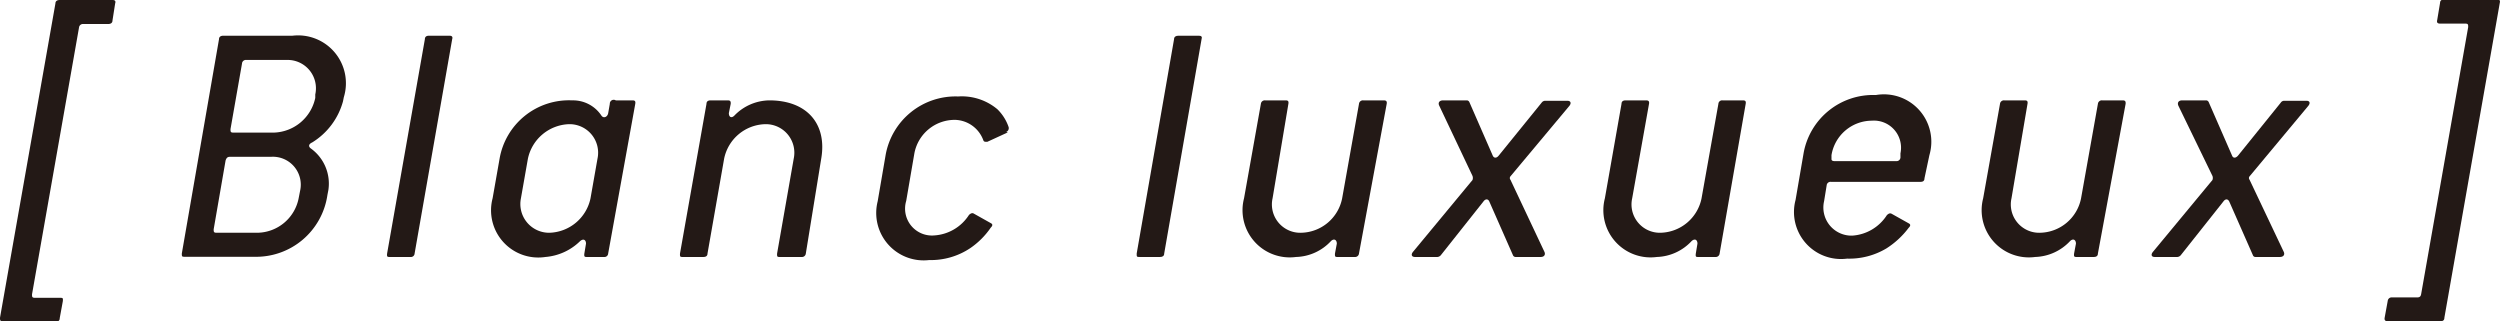
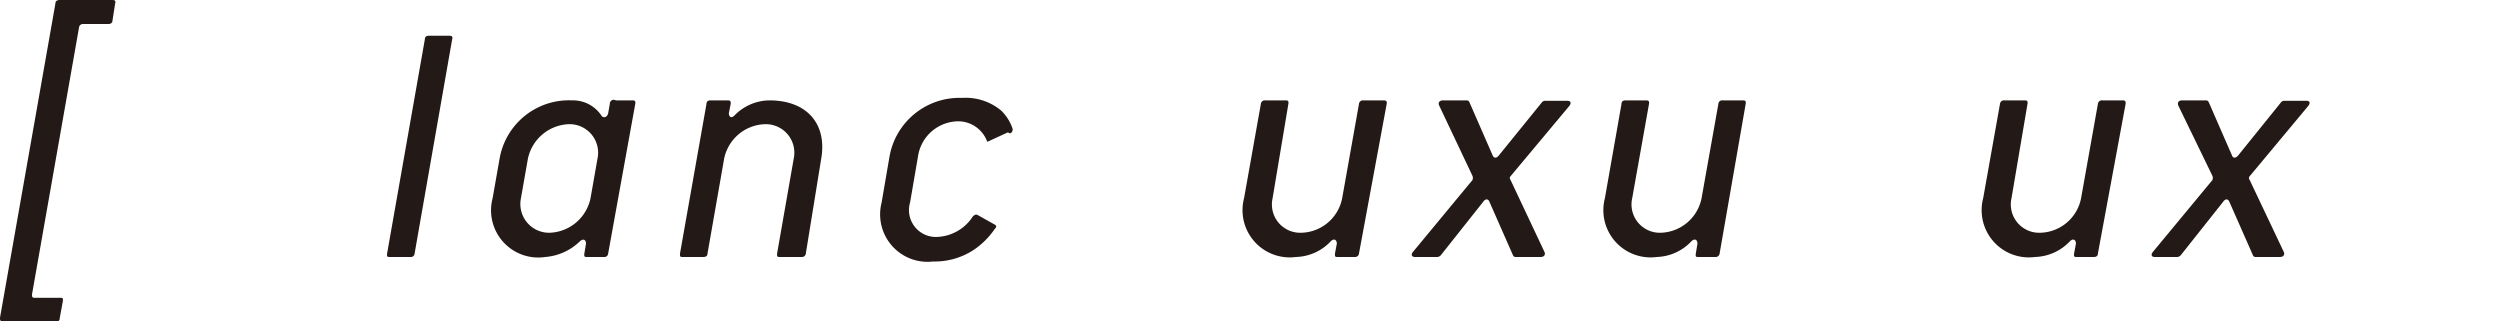
<svg xmlns="http://www.w3.org/2000/svg" viewBox="0 0 121.8 15.65">
  <defs>
    <style>.cls-1{fill:none;}.cls-2{clip-path:url(#clip-path);}.cls-3{fill:#231916;}</style>
    <clipPath id="clip-path" transform="translate(0 0)">
      <rect class="cls-1" width="121.8" height="15.65" />
    </clipPath>
  </defs>
  <g id="Layer_2" data-name="Layer 2">
    <g id="Layer_1-2" data-name="Layer 1">
      <g class="cls-2">
        <path class="cls-3" d="M5.48,1c0,.12-.09.17-.21.17H4.06a.19.19,0,0,0-.21.17l-2.29,13c0,.12,0,.17.15.17H2.93c.12,0,.15,0,.13.17l-.15.82c0,.12-.07.17-.19.17H.16C0,15.65,0,15.6,0,15.48L2.7.17c0-.12.09-.17.21-.17H5.48c.12,0,.17.05.13.17Z" transform="translate(0 0)" />
-         <path class="cls-3" d="M16.71,4.94a3.4,3.4,0,0,1-1.5,2c-.18.08-.19.2-.07.29A2.11,2.11,0,0,1,16,9.25l-.05.26a3.51,3.51,0,0,1-3.56,3H9c-.12,0-.15,0-.14-.17L10.67,1.91c0-.12.09-.17.21-.17h3.37a2.33,2.33,0,0,1,2.5,3ZM13.2,7.64h-2c-.12,0-.17.06-.21.18l-.58,3.35c0,.12,0,.17.14.17h2a2.08,2.08,0,0,0,2-1.68l.07-.36A1.36,1.36,0,0,0,13.2,7.64M14,2.92H12a.19.19,0,0,0-.21.18l-.56,3.19c0,.12,0,.17.13.17h2a2.13,2.13,0,0,0,2-1.69l0-.17A1.38,1.38,0,0,0,14,2.92" transform="translate(0 0)" />
        <path class="cls-3" d="M20.2,12.35a.18.18,0,0,1-.2.17H19c-.12,0-.16,0-.14-.17L20.7,1.91c0-.12.08-.17.2-.17h1c.11,0,.17.05.13.17Z" transform="translate(0 0)" />
        <path class="cls-3" d="M29.63,12.35a.18.18,0,0,1-.2.17h-.82c-.12,0-.16,0-.14-.17l.08-.48c0-.19-.13-.26-.29-.12a2.72,2.72,0,0,1-1.69.77A2.3,2.3,0,0,1,24,9.66l.34-1.93a3.43,3.43,0,0,1,3.54-2.84,1.66,1.66,0,0,1,1.42.74c.1.15.29.08.33-.11l.08-.46A.19.19,0,0,1,30,4.89h.82c.12,0,.15.05.13.17Zm-1.91-6.3a2.12,2.12,0,0,0-2,1.68l-.34,1.93a1.4,1.4,0,0,0,1.39,1.68,2.11,2.11,0,0,0,2-1.68l.34-1.93a1.39,1.39,0,0,0-1.38-1.68" transform="translate(0 0)" />
        <path class="cls-3" d="M39.26,12.35a.19.19,0,0,1-.21.17H38c-.12,0-.15,0-.14-.17l.81-4.62a1.39,1.39,0,0,0-1.39-1.68,2.1,2.1,0,0,0-2,1.68l-.81,4.62c0,.12-.08.17-.2.17h-1c-.12,0-.15,0-.14-.17l1.29-7.29c0-.12.08-.17.2-.17h.84c.12,0,.15.05.14.17l-.09.45c0,.19.12.27.27.12a2.41,2.41,0,0,1,1.7-.74c1.85,0,2.82,1.16,2.53,2.84Z" transform="translate(0 0)" />
-         <path class="cls-3" d="M49.1,6.45l-1,.46c-.11,0-.16,0-.19-.07a1.51,1.51,0,0,0-1.37-1,2,2,0,0,0-2,1.68l-.39,2.27a1.31,1.31,0,0,0,1.37,1.68,2.17,2.17,0,0,0,1.69-1c.09-.08.16-.11.24-.06l.82.46c.1.05.1.12,0,.22a3.81,3.81,0,0,1-1,1,3.45,3.45,0,0,1-2,.58,2.31,2.31,0,0,1-2.51-2.86l.39-2.27a3.46,3.46,0,0,1,3.53-2.84,2.7,2.7,0,0,1,1.91.62,2.22,2.22,0,0,1,.55.87.2.2,0,0,1-.12.24" transform="translate(0 0)" />
-         <path class="cls-3" d="M56.72,12.35c0,.12-.08.17-.2.17h-1c-.12,0-.15,0-.14-.17L57.2,1.91c0-.12.09-.17.21-.17h1c.12,0,.17.05.13.17Z" transform="translate(0 0)" />
+         <path class="cls-3" d="M49.1,6.45l-1,.46a1.51,1.51,0,0,0-1.37-1,2,2,0,0,0-2,1.68l-.39,2.27a1.31,1.31,0,0,0,1.37,1.68,2.17,2.17,0,0,0,1.69-1c.09-.08.16-.11.24-.06l.82.46c.1.05.1.12,0,.22a3.81,3.81,0,0,1-1,1,3.45,3.45,0,0,1-2,.58,2.31,2.31,0,0,1-2.51-2.86l.39-2.27a3.46,3.46,0,0,1,3.53-2.84,2.7,2.7,0,0,1,1.91.62,2.22,2.22,0,0,1,.55.87.2.2,0,0,1-.12.24" transform="translate(0 0)" />
        <path class="cls-3" d="M66.21,12.35a.19.19,0,0,1-.21.17h-.82c-.12,0-.15,0-.14-.17l.09-.48c0-.19-.14-.27-.29-.12a2.41,2.41,0,0,1-1.7.77,2.3,2.3,0,0,1-2.53-2.86l.82-4.6a.19.19,0,0,1,.21-.17h1c.12,0,.15.05.13.17L62,9.66a1.38,1.38,0,0,0,1.39,1.68,2.08,2.08,0,0,0,2-1.68l.82-4.6a.19.19,0,0,1,.21-.17h1c.12,0,.16.05.14.17Z" transform="translate(0 0)" />
        <path class="cls-3" d="M73.59,8.59a.13.13,0,0,0,0,.17l1.65,3.5c.07.14,0,.26-.18.26H73.85a.14.14,0,0,1-.14-.09L72.56,9.82c-.06-.14-.19-.14-.29,0L70.2,12.43a.24.24,0,0,1-.17.09H68.94c-.17,0-.21-.12-.09-.26l2.89-3.49a.29.29,0,0,0,0-.2L70.12,5.15c-.07-.14,0-.26.19-.26h1.16s.08,0,.12.09l1.14,2.61c.06.12.18.12.28,0L75.11,5a.22.22,0,0,1,.16-.09h1.09c.17,0,.21.12.09.26Z" transform="translate(0 0)" />
        <path class="cls-3" d="M83.78,12.35a.19.19,0,0,1-.21.17h-.82c-.12,0-.15,0-.13-.17l.08-.48c0-.19-.13-.27-.29-.12a2.41,2.41,0,0,1-1.69.77,2.3,2.3,0,0,1-2.53-2.86L79,5.06c0-.12.08-.17.2-.17h1c.12,0,.16.05.14.17l-.82,4.6a1.38,1.38,0,0,0,1.38,1.68,2.09,2.09,0,0,0,2-1.68l.82-4.6a.18.18,0,0,1,.2-.17h1c.12,0,.15.05.13.17Z" transform="translate(0 0)" />
-         <path class="cls-3" d="M93.76,8.69c0,.12-.07.17-.19.17H89.21A.19.19,0,0,0,89,9l-.13.8a1.37,1.37,0,0,0,1.37,1.68,2.17,2.17,0,0,0,1.69-1c.09-.08.15-.11.24-.06l.82.46c.1.05.1.12,0,.22a4.12,4.12,0,0,1-1.08,1,3.52,3.52,0,0,1-1.92.5,2.29,2.29,0,0,1-2.51-2.86l.39-2.27a3.44,3.44,0,0,1,3.52-2.84A2.31,2.31,0,0,1,94,7.56ZM91.23,5.88a2,2,0,0,0-2,1.68l0,.19c0,.08.07.1.15.1h3a.19.19,0,0,0,.21-.17l0-.21a1.32,1.32,0,0,0-1.4-1.59" transform="translate(0 0)" />
        <path class="cls-3" d="M102.21,12.35c0,.12-.08.17-.2.17h-.82c-.12,0-.16,0-.14-.17l.09-.48c0-.19-.14-.27-.29-.12a2.43,2.43,0,0,1-1.7.77,2.3,2.3,0,0,1-2.53-2.86l.82-4.6a.19.19,0,0,1,.21-.17h1c.12,0,.15.05.13.17L98,9.66a1.38,1.38,0,0,0,1.39,1.68,2.08,2.08,0,0,0,2-1.68l.82-4.6a.19.19,0,0,1,.21-.17h1c.12,0,.15.05.14.17Z" transform="translate(0 0)" />
        <path class="cls-3" d="M109.6,8.59a.13.13,0,0,0,0,.17l1.66,3.5c.07.14,0,.26-.19.26h-1.18a.13.13,0,0,1-.13-.09l-1.15-2.61c-.07-.14-.19-.14-.29,0l-2.07,2.61a.24.24,0,0,1-.17.09h-1.1c-.17,0-.2-.12-.08-.26l2.89-3.49a.28.28,0,0,0,0-.2l-1.66-3.42c-.06-.14,0-.26.19-.26h1.17s.08,0,.12.09l1.14,2.61c.05.12.17.12.28,0L111.12,5a.2.2,0,0,1,.15-.09h1.1c.17,0,.2.12.08.26Z" transform="translate(0 0)" />
-         <path class="cls-3" d="M119.09,15.48c0,.12-.07.17-.19.17h-2.57c-.12,0-.17-.05-.15-.17l.15-.82a.19.19,0,0,1,.21-.17h1.23c.12,0,.17-.05.19-.17l2.29-13c0-.12,0-.17-.14-.17h-1.23c-.12,0-.17-.05-.14-.17l.14-.84c0-.12.09-.17.21-.17h2.56c.12,0,.17.05.14.17Z" transform="translate(0 0)" />
      </g>
    </g>
  </g>
</svg>